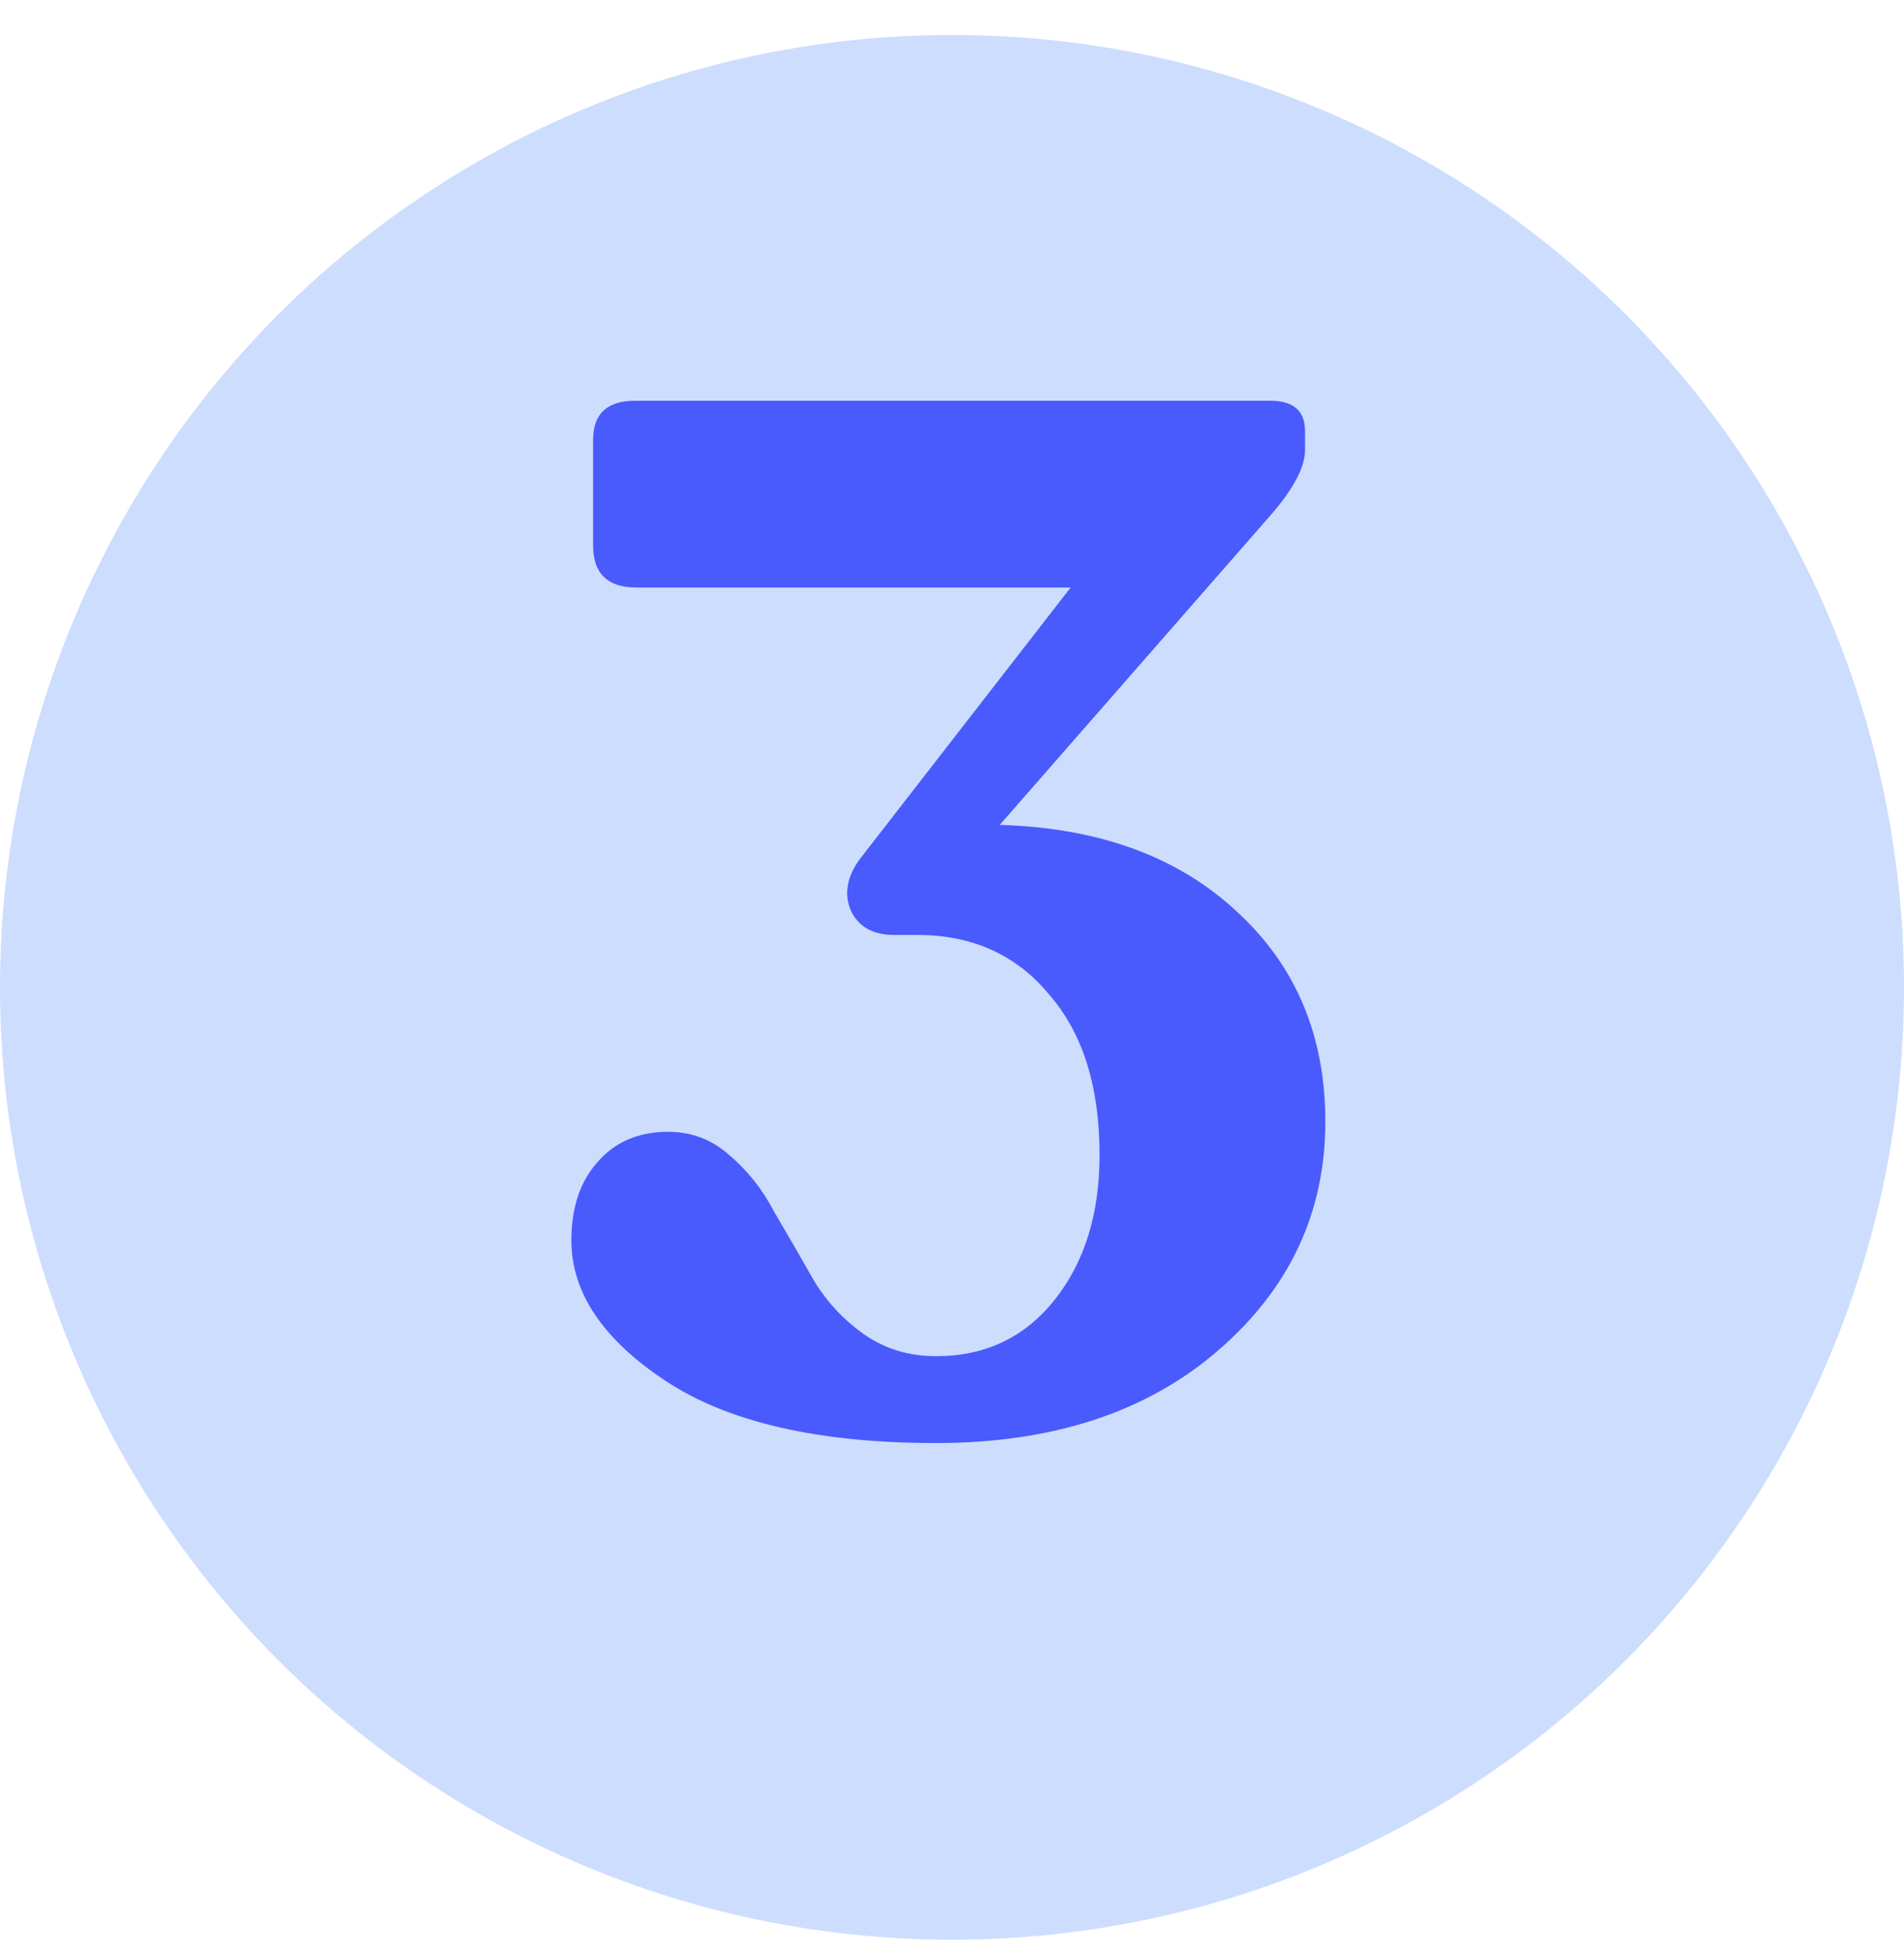
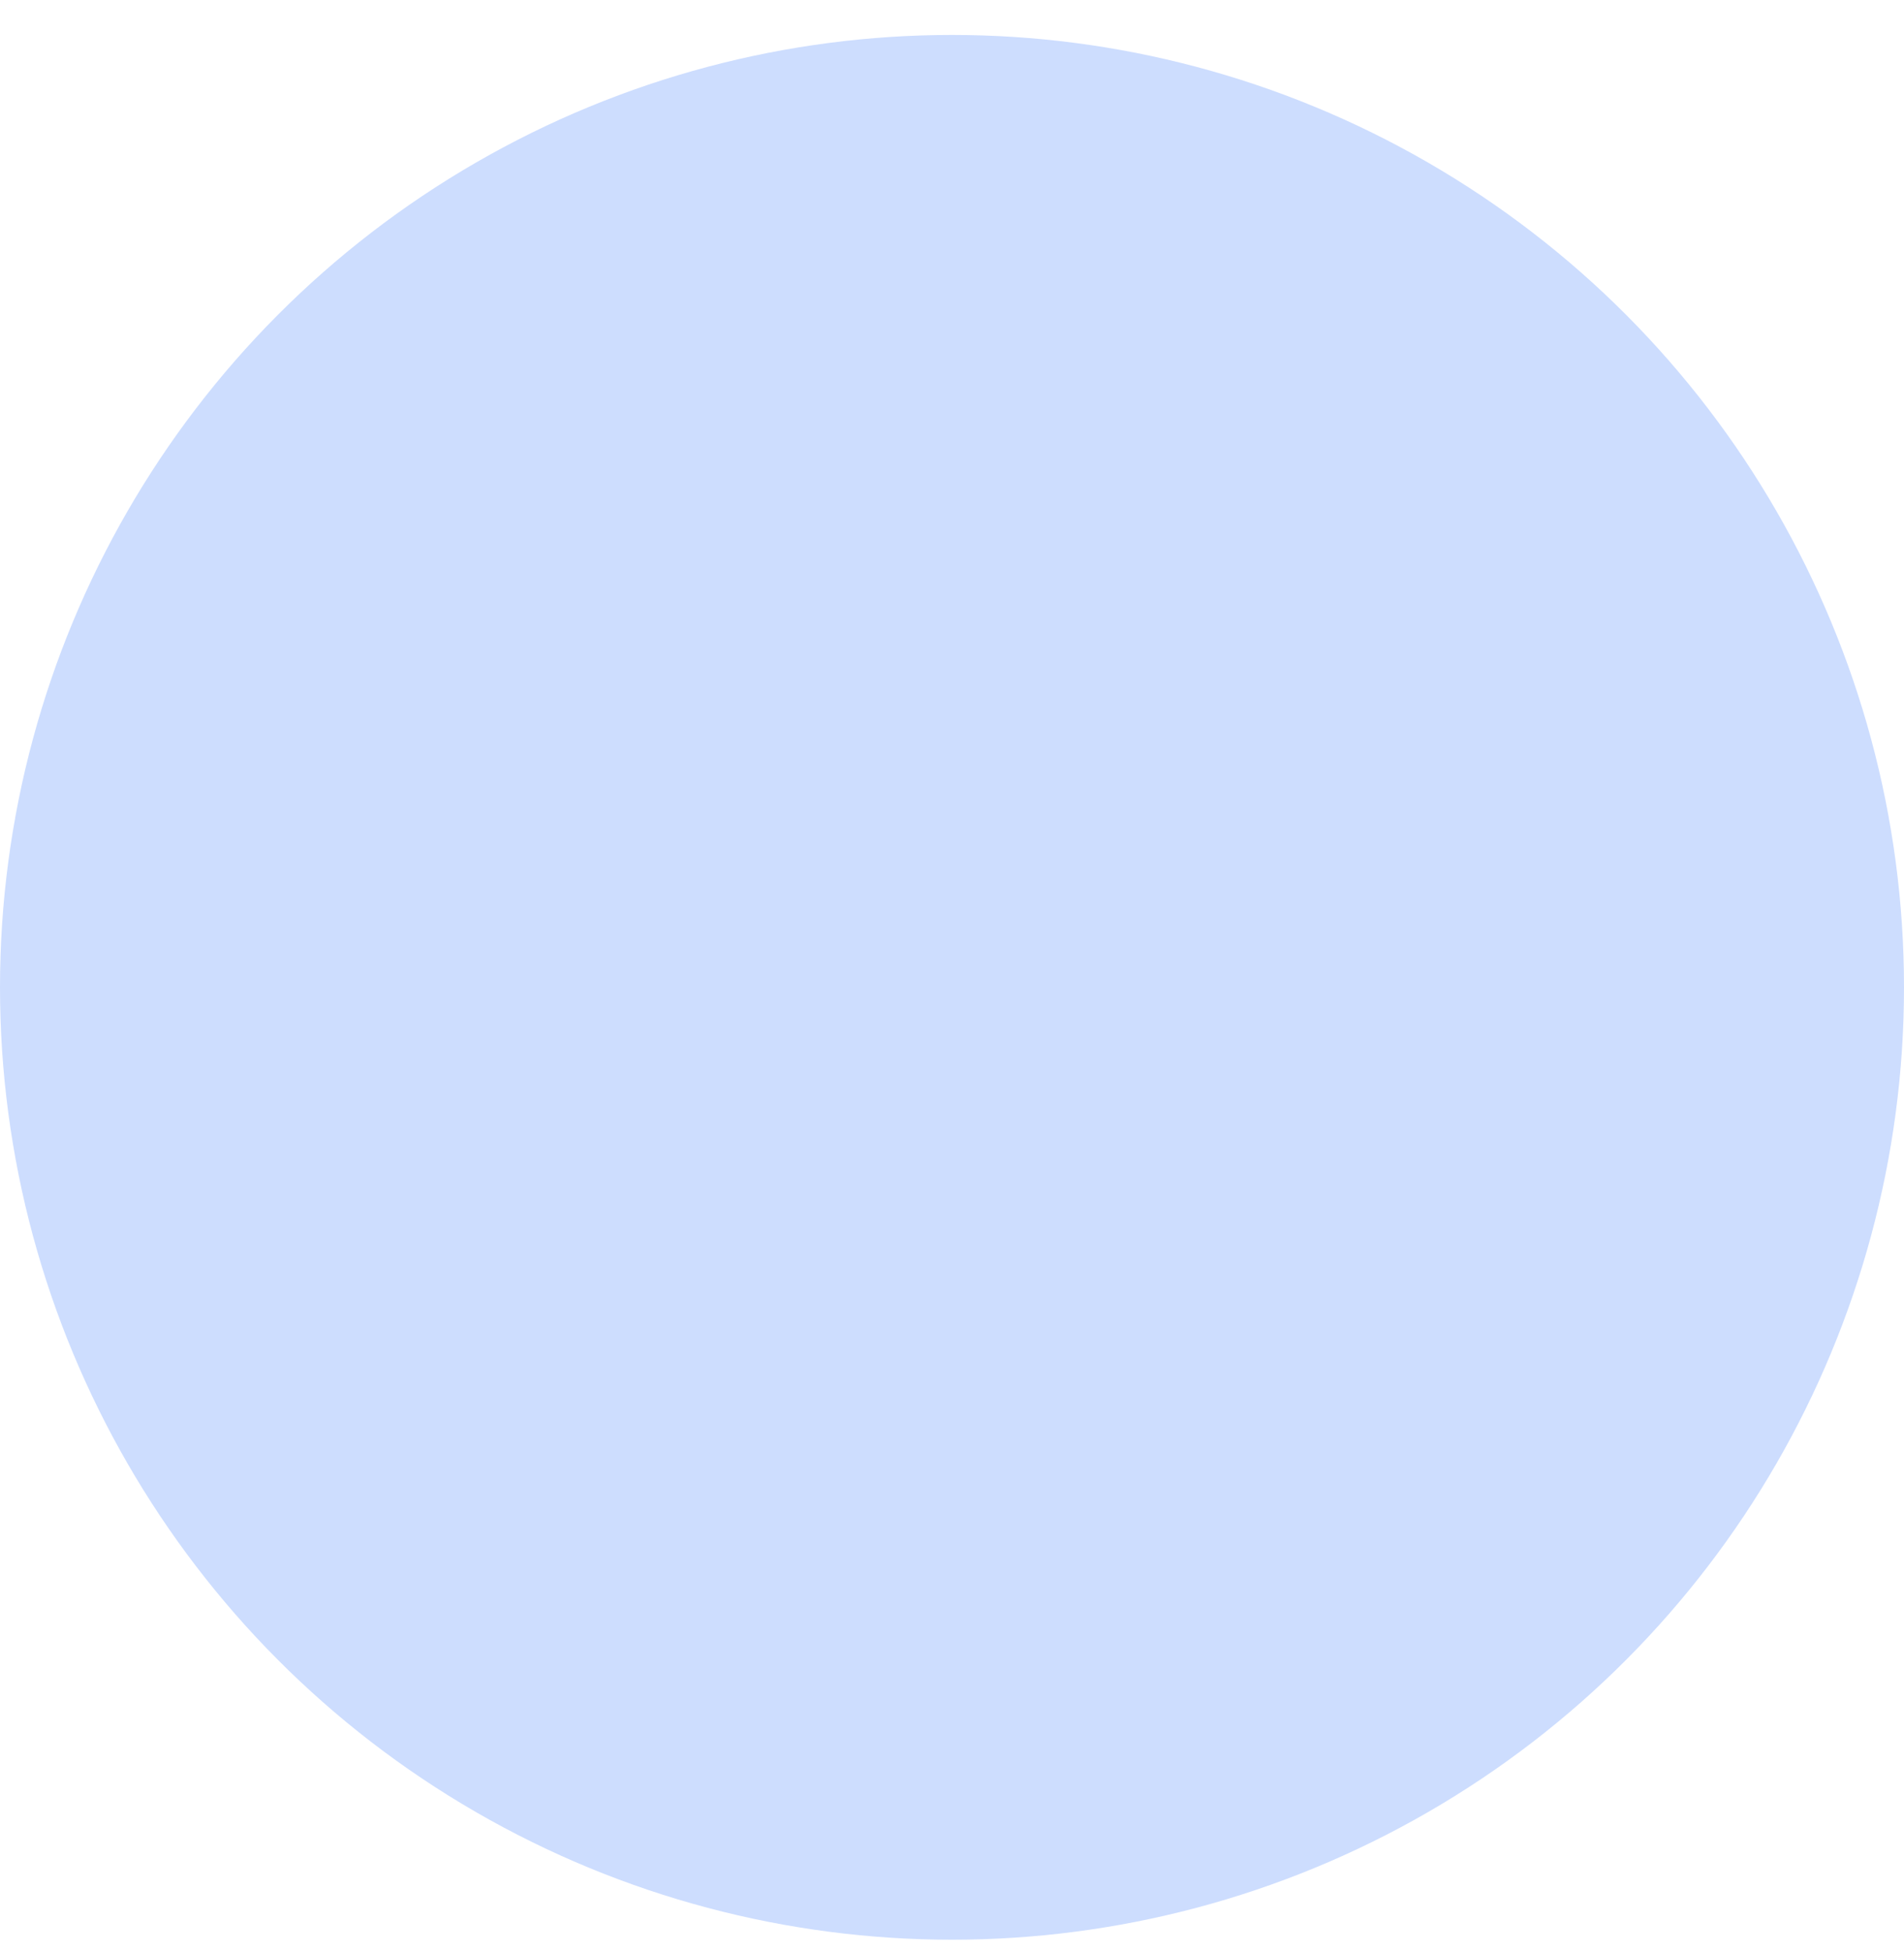
<svg xmlns="http://www.w3.org/2000/svg" fill="none" height="41" viewBox="0 0 40 41" width="40">
  <circle cx="20" cy="20.734" fill="#CDDDFE" r="20" />
-   <path d="M21.003 17.323C23.09 17.384 24.752 17.992 25.988 19.147C27.225 20.282 27.843 21.752 27.843 23.555C27.843 25.46 27.093 27.061 25.593 28.358C24.093 29.655 22.117 30.304 19.665 30.304C17.193 30.304 15.298 29.868 13.98 28.997C12.663 28.125 12.004 27.142 12.004 26.048C12.004 25.359 12.187 24.812 12.552 24.406C12.916 23.981 13.413 23.768 14.041 23.768C14.527 23.768 14.953 23.93 15.318 24.254C15.703 24.579 16.017 24.974 16.26 25.44C16.524 25.886 16.787 26.342 17.051 26.808C17.314 27.274 17.669 27.669 18.115 27.994C18.561 28.318 19.077 28.48 19.665 28.48C20.699 28.48 21.53 28.085 22.158 27.294C22.786 26.504 23.1 25.491 23.1 24.254C23.1 22.816 22.746 21.691 22.036 20.88C21.347 20.049 20.425 19.634 19.27 19.634H18.784C18.338 19.634 18.034 19.461 17.872 19.117C17.73 18.772 17.791 18.418 18.054 18.053L22.492 12.338H13.372C12.764 12.338 12.46 12.044 12.46 11.456V9.237C12.46 8.69 12.754 8.416 13.342 8.416H26.688C27.174 8.416 27.417 8.629 27.417 9.054V9.45C27.417 9.794 27.194 10.23 26.748 10.757L21.003 17.323Z" fill="#495BFD" />
</svg>